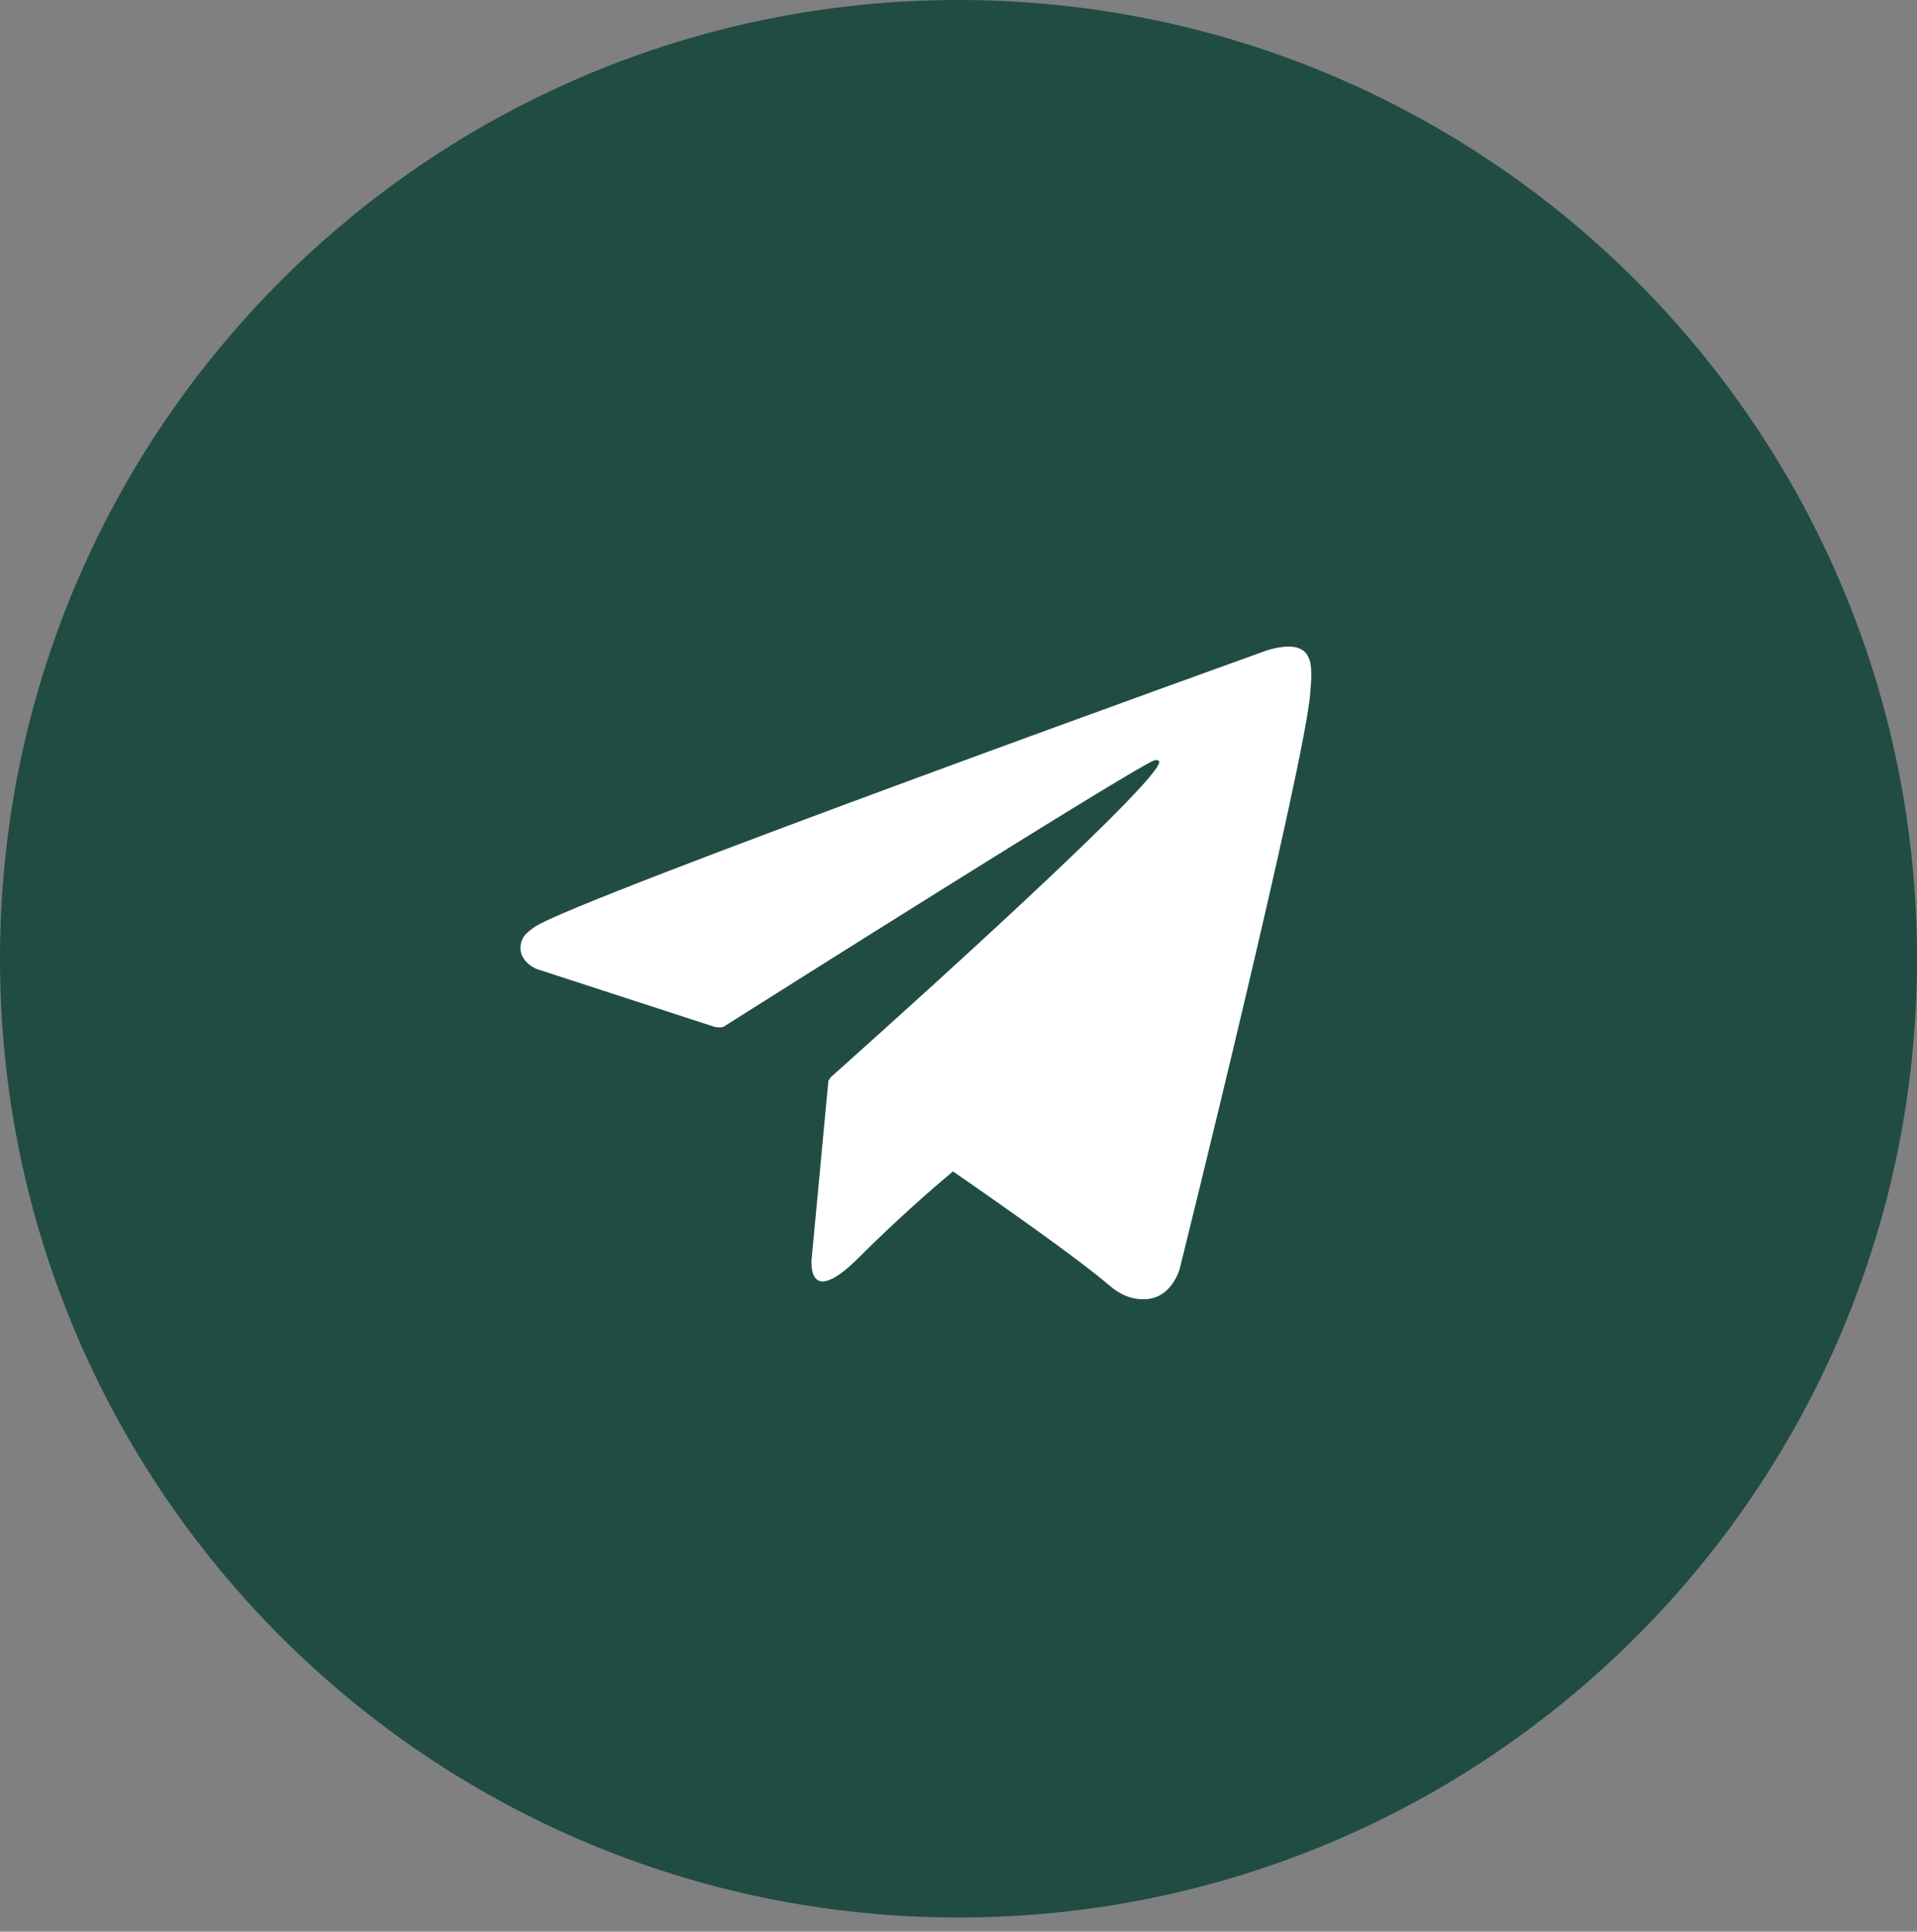
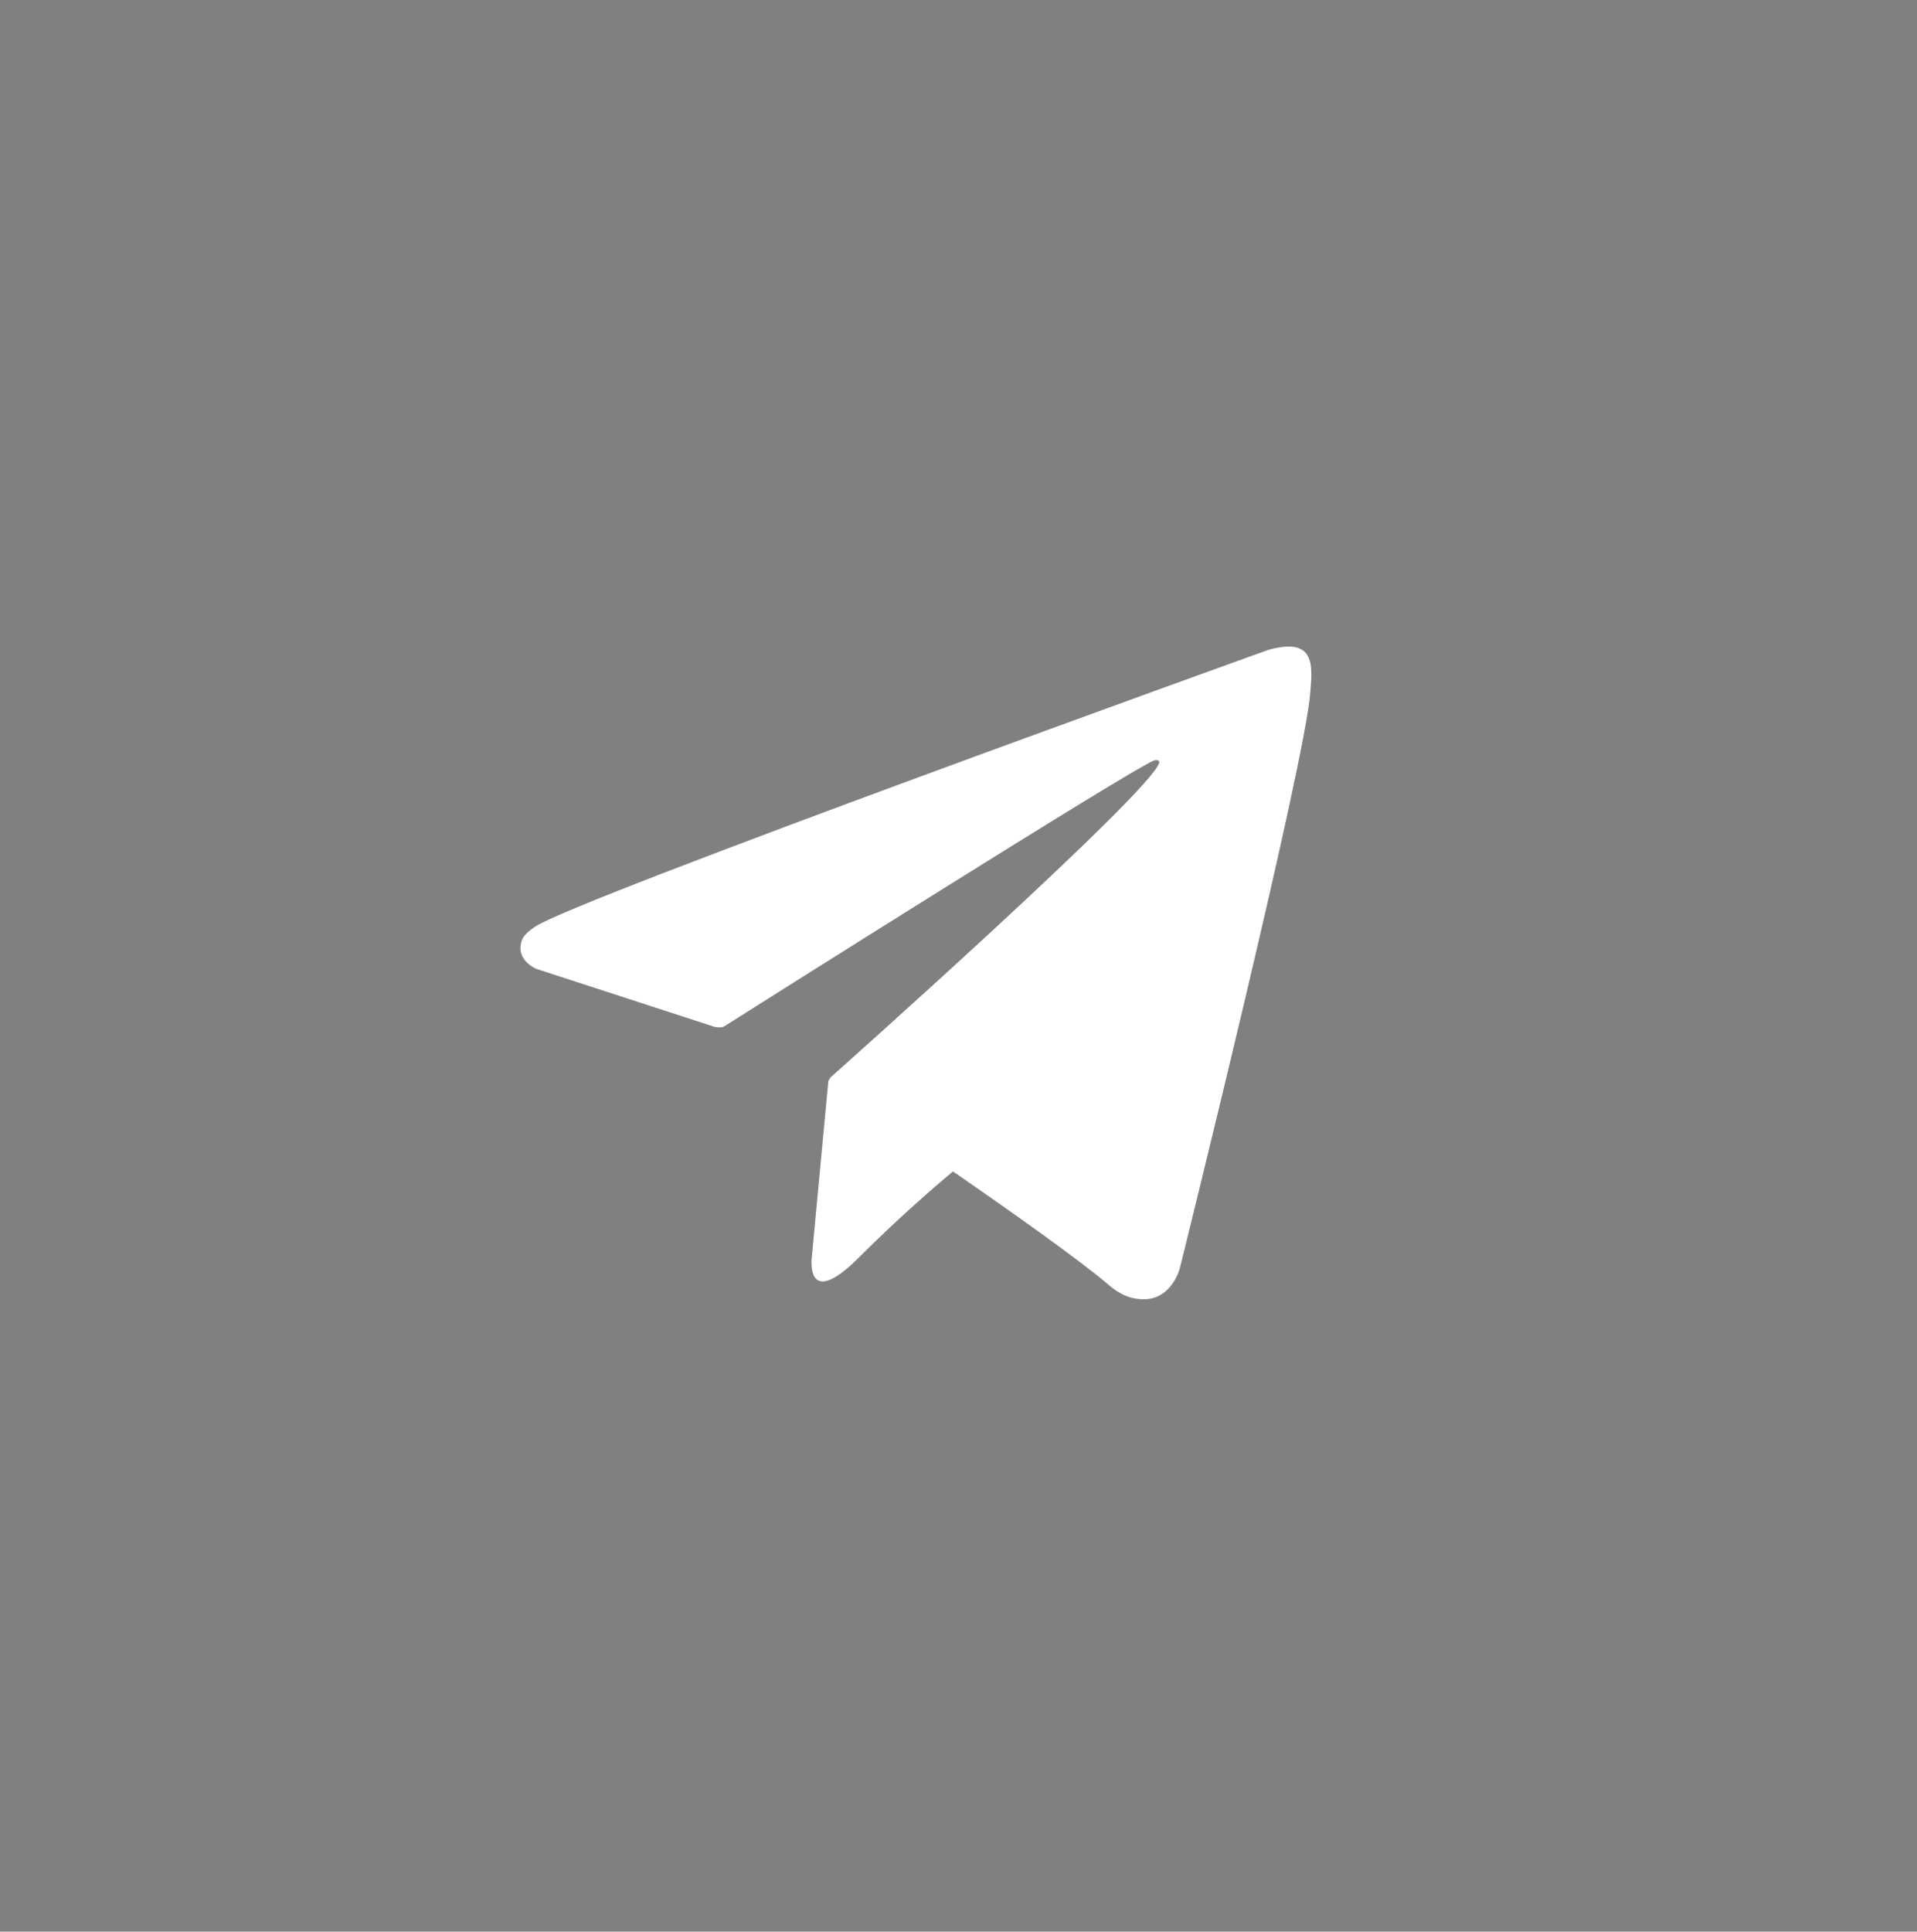
<svg xmlns="http://www.w3.org/2000/svg" width="100%" height="100%" viewBox="0 0 135 136" version="1.1" xml:space="preserve" style="fill-rule:evenodd;clip-rule:evenodd;stroke-linejoin:round;stroke-miterlimit:2;">
  <rect x="0" y="0" width="135" height="136" fill="#808080" stroke="none" />
  <g transform="matrix(1,0,0,1,-308.335,-994.155)">
-     <path d="M375.835,994.155C338.556,994.155 308.335,1024.38 308.335,1061.66C308.335,1098.93 338.556,1129.16 375.835,1129.16C413.114,1129.16 443.335,1098.93 443.335,1061.66C443.335,1024.38 413.114,994.155 375.835,994.155Z" style="fill:rgb(32,76,67);fill-rule:nonzero;" />
    <path d="M400.574,1040.67C400.375,1040.09 400.136,1039.93 399.764,1039.78C398.95,1039.48 397.572,1039.94 397.572,1039.94C397.572,1039.94 348.77,1057.48 345.982,1059.42C345.382,1059.84 345.181,1060.09 345.081,1060.38C344.599,1061.75 346.101,1062.37 346.101,1062.37L358.679,1066.46C358.679,1066.46 359.148,1066.54 359.315,1066.43C362.176,1064.62 388.105,1048.25 389.6,1047.7C389.836,1047.63 390.011,1047.7 389.964,1047.87C389.366,1049.97 366.846,1069.99 366.846,1069.99C366.846,1069.99 366.76,1070.09 366.706,1070.22L366.676,1070.2L365.503,1082.68C365.503,1082.68 365.011,1086.5 368.833,1082.68C371.53,1079.98 374.139,1077.72 375.445,1076.63C379.77,1079.62 384.425,1082.92 386.434,1084.64C387.443,1085.51 388.287,1085.65 388.981,1085.63C390.888,1085.56 391.42,1083.46 391.42,1083.46C391.42,1083.46 400.313,1047.67 400.611,1042.87C400.64,1042.4 400.68,1042.11 400.683,1041.78C400.689,1041.33 400.647,1040.88 400.574,1040.67Z" style="fill:white;fill-rule:nonzero;" />
  </g>
</svg>